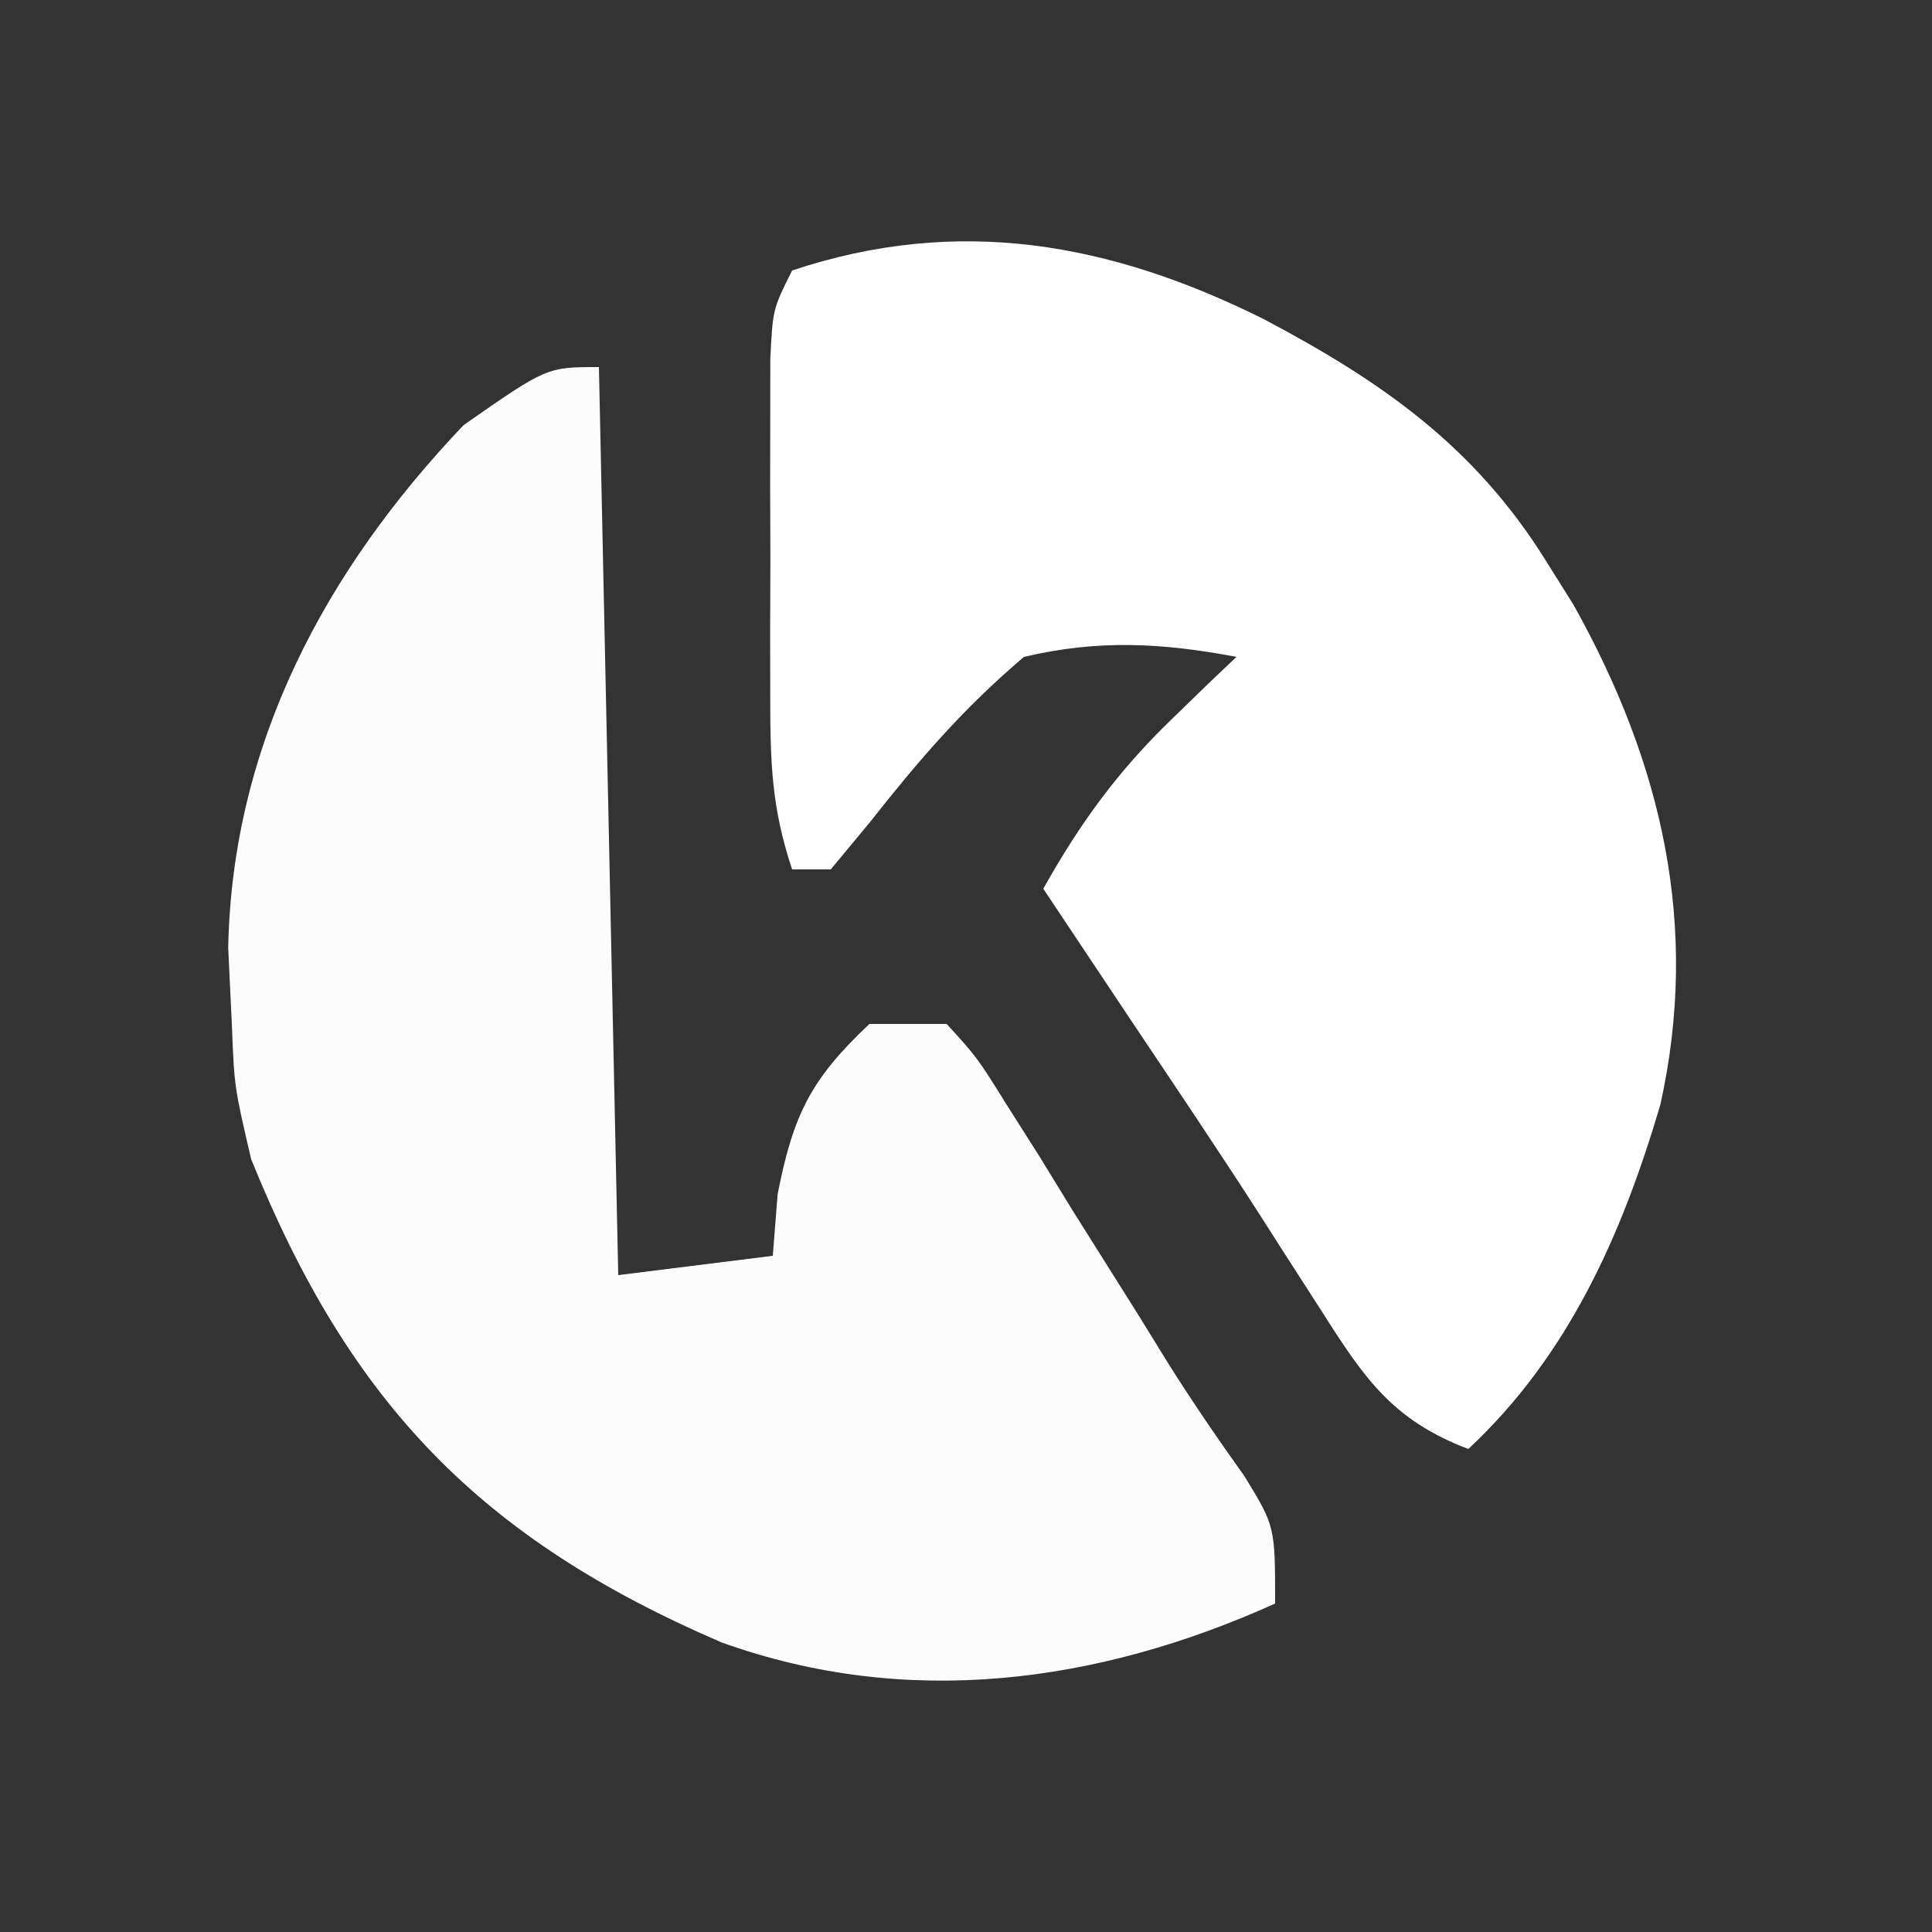
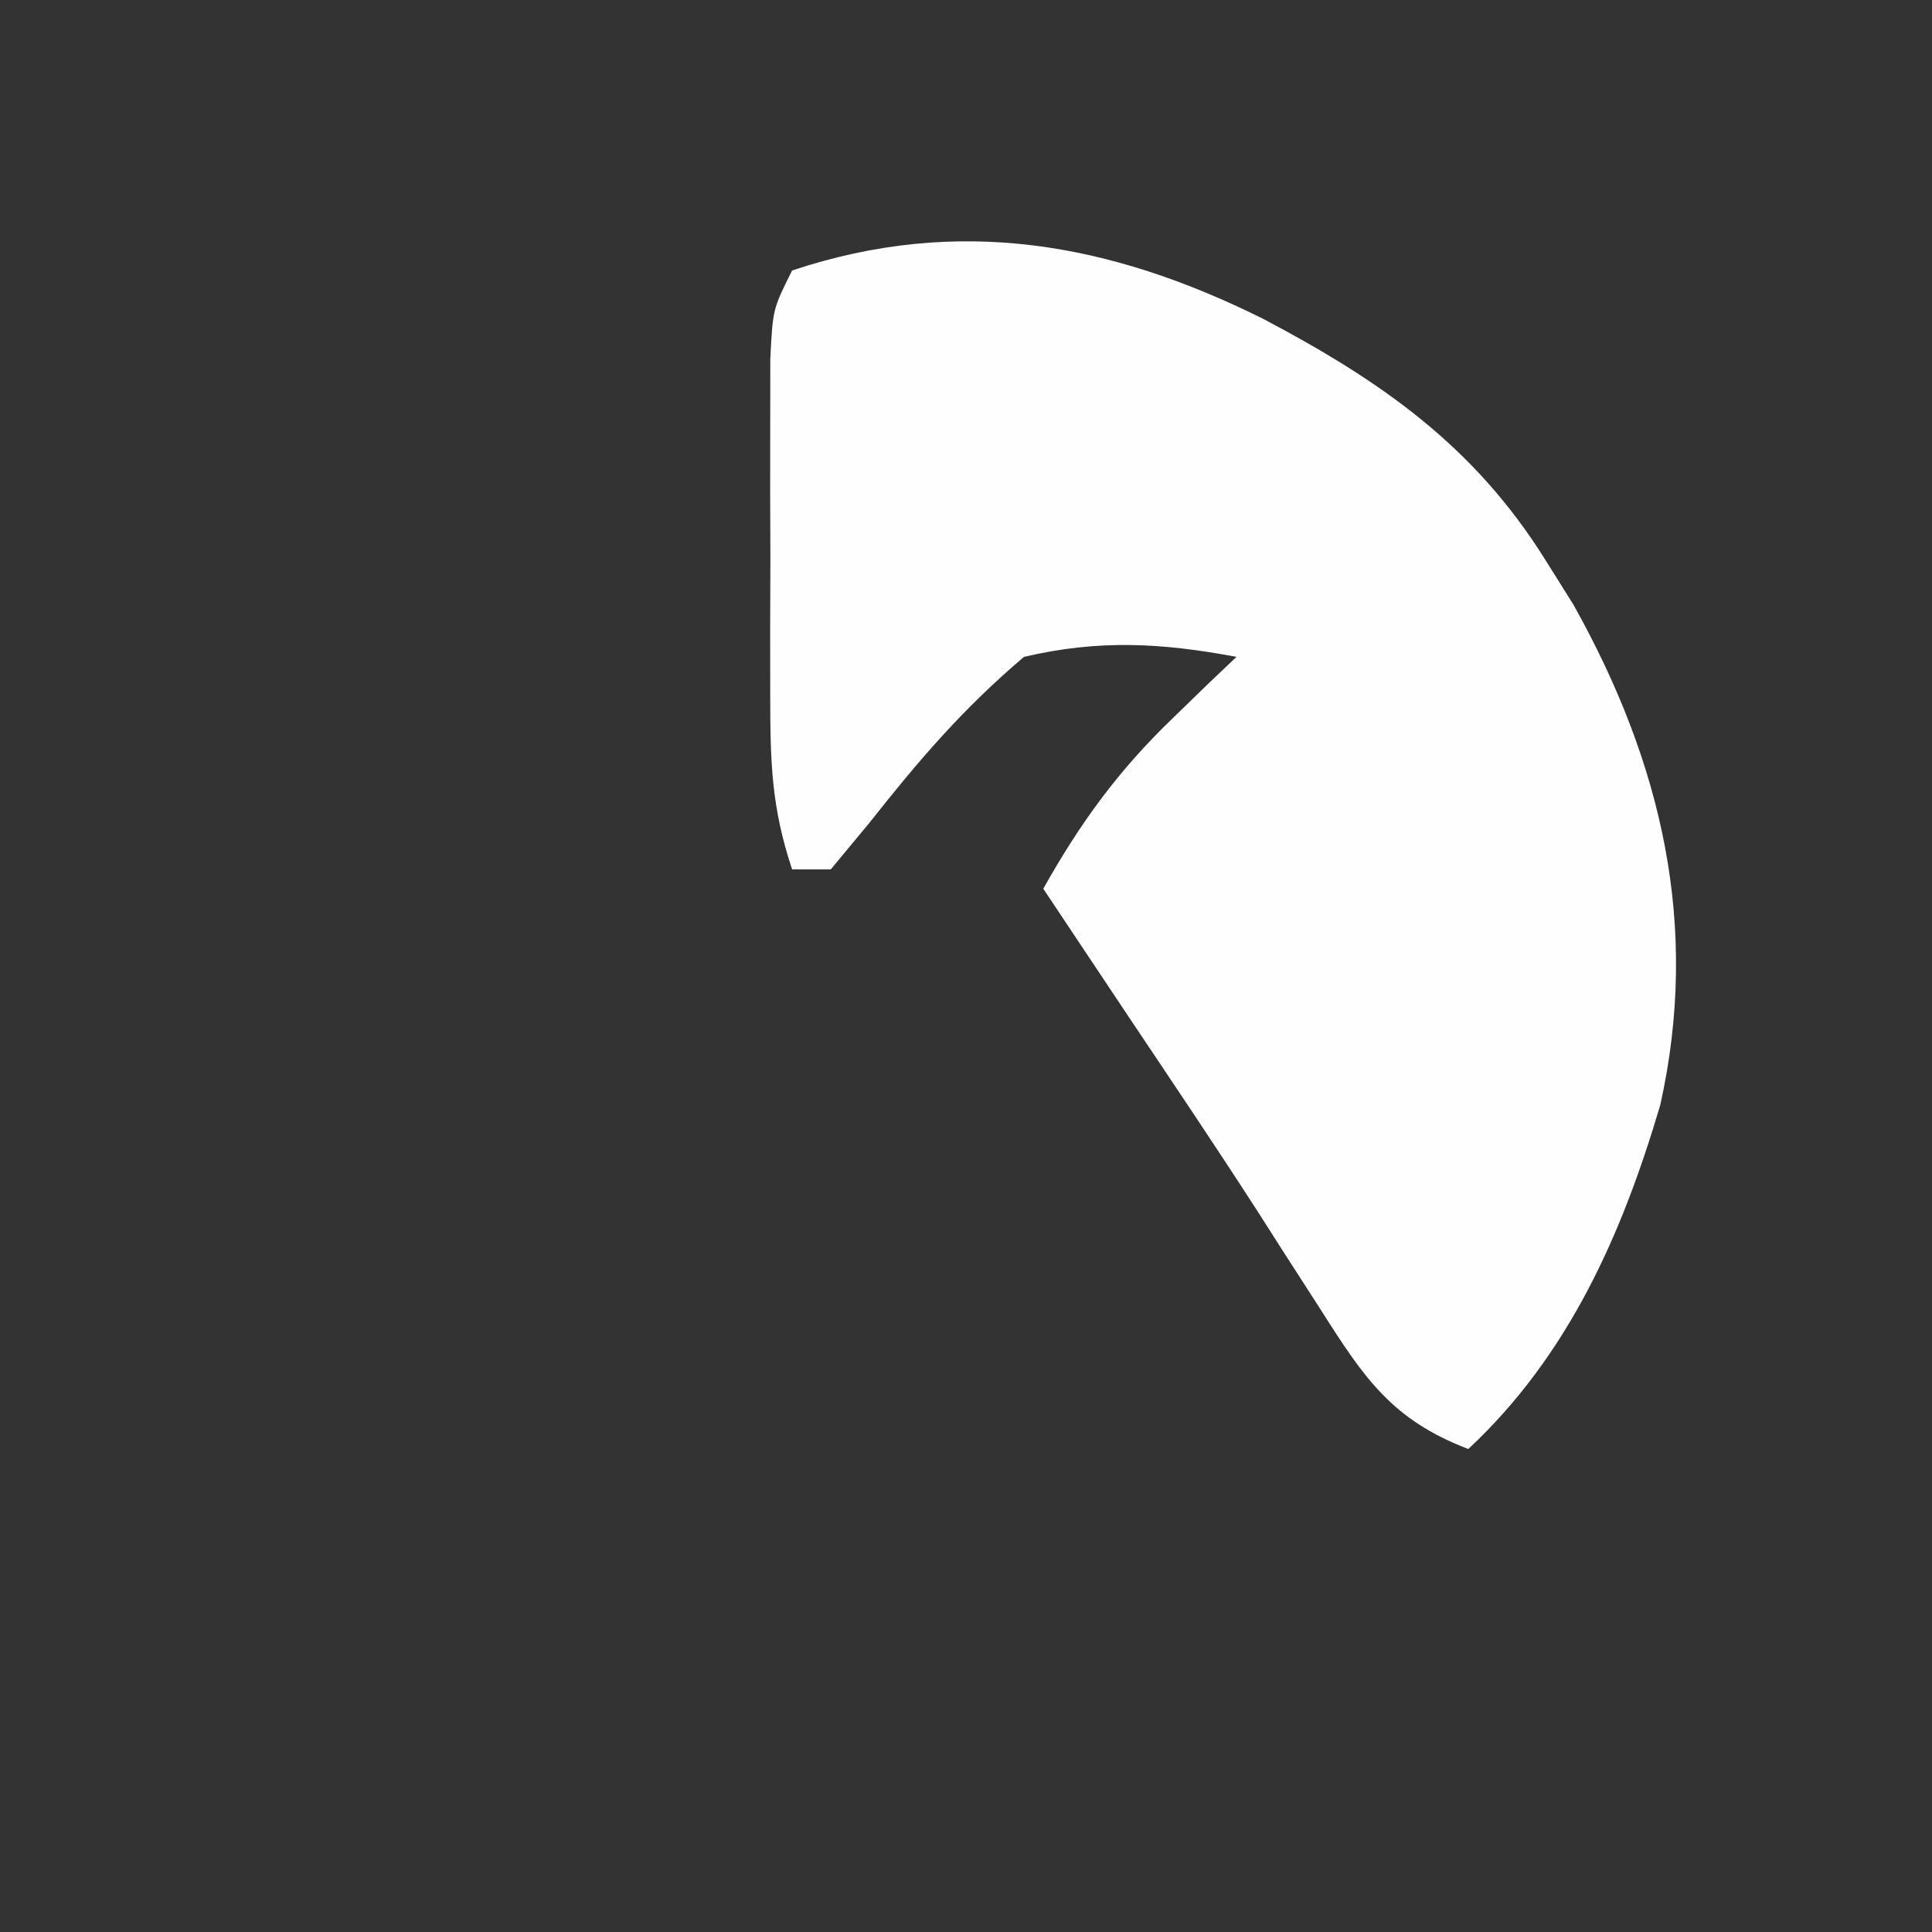
<svg xmlns="http://www.w3.org/2000/svg" width="100" height="100">
  <rect width="100%" height="100%" fill="#333333" stroke="none" />
  <path d="M0 0 C6.085 3.209 10.924 6.565 14.625 12.5 C15.102 13.261 15.579 14.021 16.07 14.805 C20.652 23 22.62 31.435 20.562 40.688 C18.578 47.409 15.806 53.666 10.625 58.5 C6.685 56.999 5.226 54.823 3 51.312 C2.317 50.252 1.634 49.191 0.93 48.098 C0.38 47.236 0.38 47.236 -0.181 46.356 C-2.367 42.958 -4.627 39.608 -6.875 36.25 C-7.74 34.953 -8.604 33.656 -9.469 32.359 C-10.098 31.416 -10.727 30.472 -11.375 29.5 C-9.464 26.095 -7.499 23.393 -4.688 20.688 C-4.065 20.083 -3.442 19.478 -2.801 18.855 C-2.33 18.408 -1.86 17.961 -1.375 17.5 C-5.247 16.771 -8.521 16.594 -12.375 17.5 C-15.533 20.18 -17.814 22.844 -20.379 26.094 C-21.038 26.888 -21.696 27.682 -22.375 28.5 C-23.035 28.5 -23.695 28.5 -24.375 28.5 C-25.445 25.291 -25.504 22.962 -25.508 19.59 C-25.509 18.435 -25.51 17.281 -25.512 16.092 C-25.508 14.886 -25.504 13.68 -25.5 12.438 C-25.504 11.228 -25.508 10.018 -25.512 8.771 C-25.51 7.618 -25.509 6.465 -25.508 5.277 C-25.507 4.218 -25.506 3.158 -25.504 2.066 C-25.375 -0.5 -25.375 -0.5 -24.375 -2.5 C-15.776 -5.366 -7.92 -3.939 0 0 Z " fill="#FEFEFE" transform="translate(65.375,16.5)" />
-   <path d="M0 0 C0.33 15.51 0.66 31.02 1 47 C3.64 46.67 6.28 46.34 9 46 C9.082 44.948 9.165 43.896 9.25 42.812 C10.062 38.683 10.96 36.867 14 34 C15.32 34 16.64 34 18 34 C19.584 35.741 19.584 35.741 21.094 38.164 C21.927 39.477 21.927 39.477 22.777 40.816 C23.346 41.743 23.914 42.67 24.5 43.625 C25.635 45.43 26.771 47.234 27.906 49.039 C28.437 49.899 28.968 50.759 29.516 51.646 C30.757 53.614 32.053 55.506 33.406 57.398 C35 60 35 60 35 64 C25.819 68.14 15.959 69.469 6.34 66.008 C-6.103 60.648 -12.877 53.668 -18 41 C-18.875 37.25 -18.875 37.25 -19 34 C-19.062 32.701 -19.124 31.401 -19.188 30.062 C-18.985 19.524 -14.166 10.524 -7 3 C-2.7 0 -2.7 0 0 0 Z " fill="#FCFCFC" transform="translate(31,19)" />
</svg>